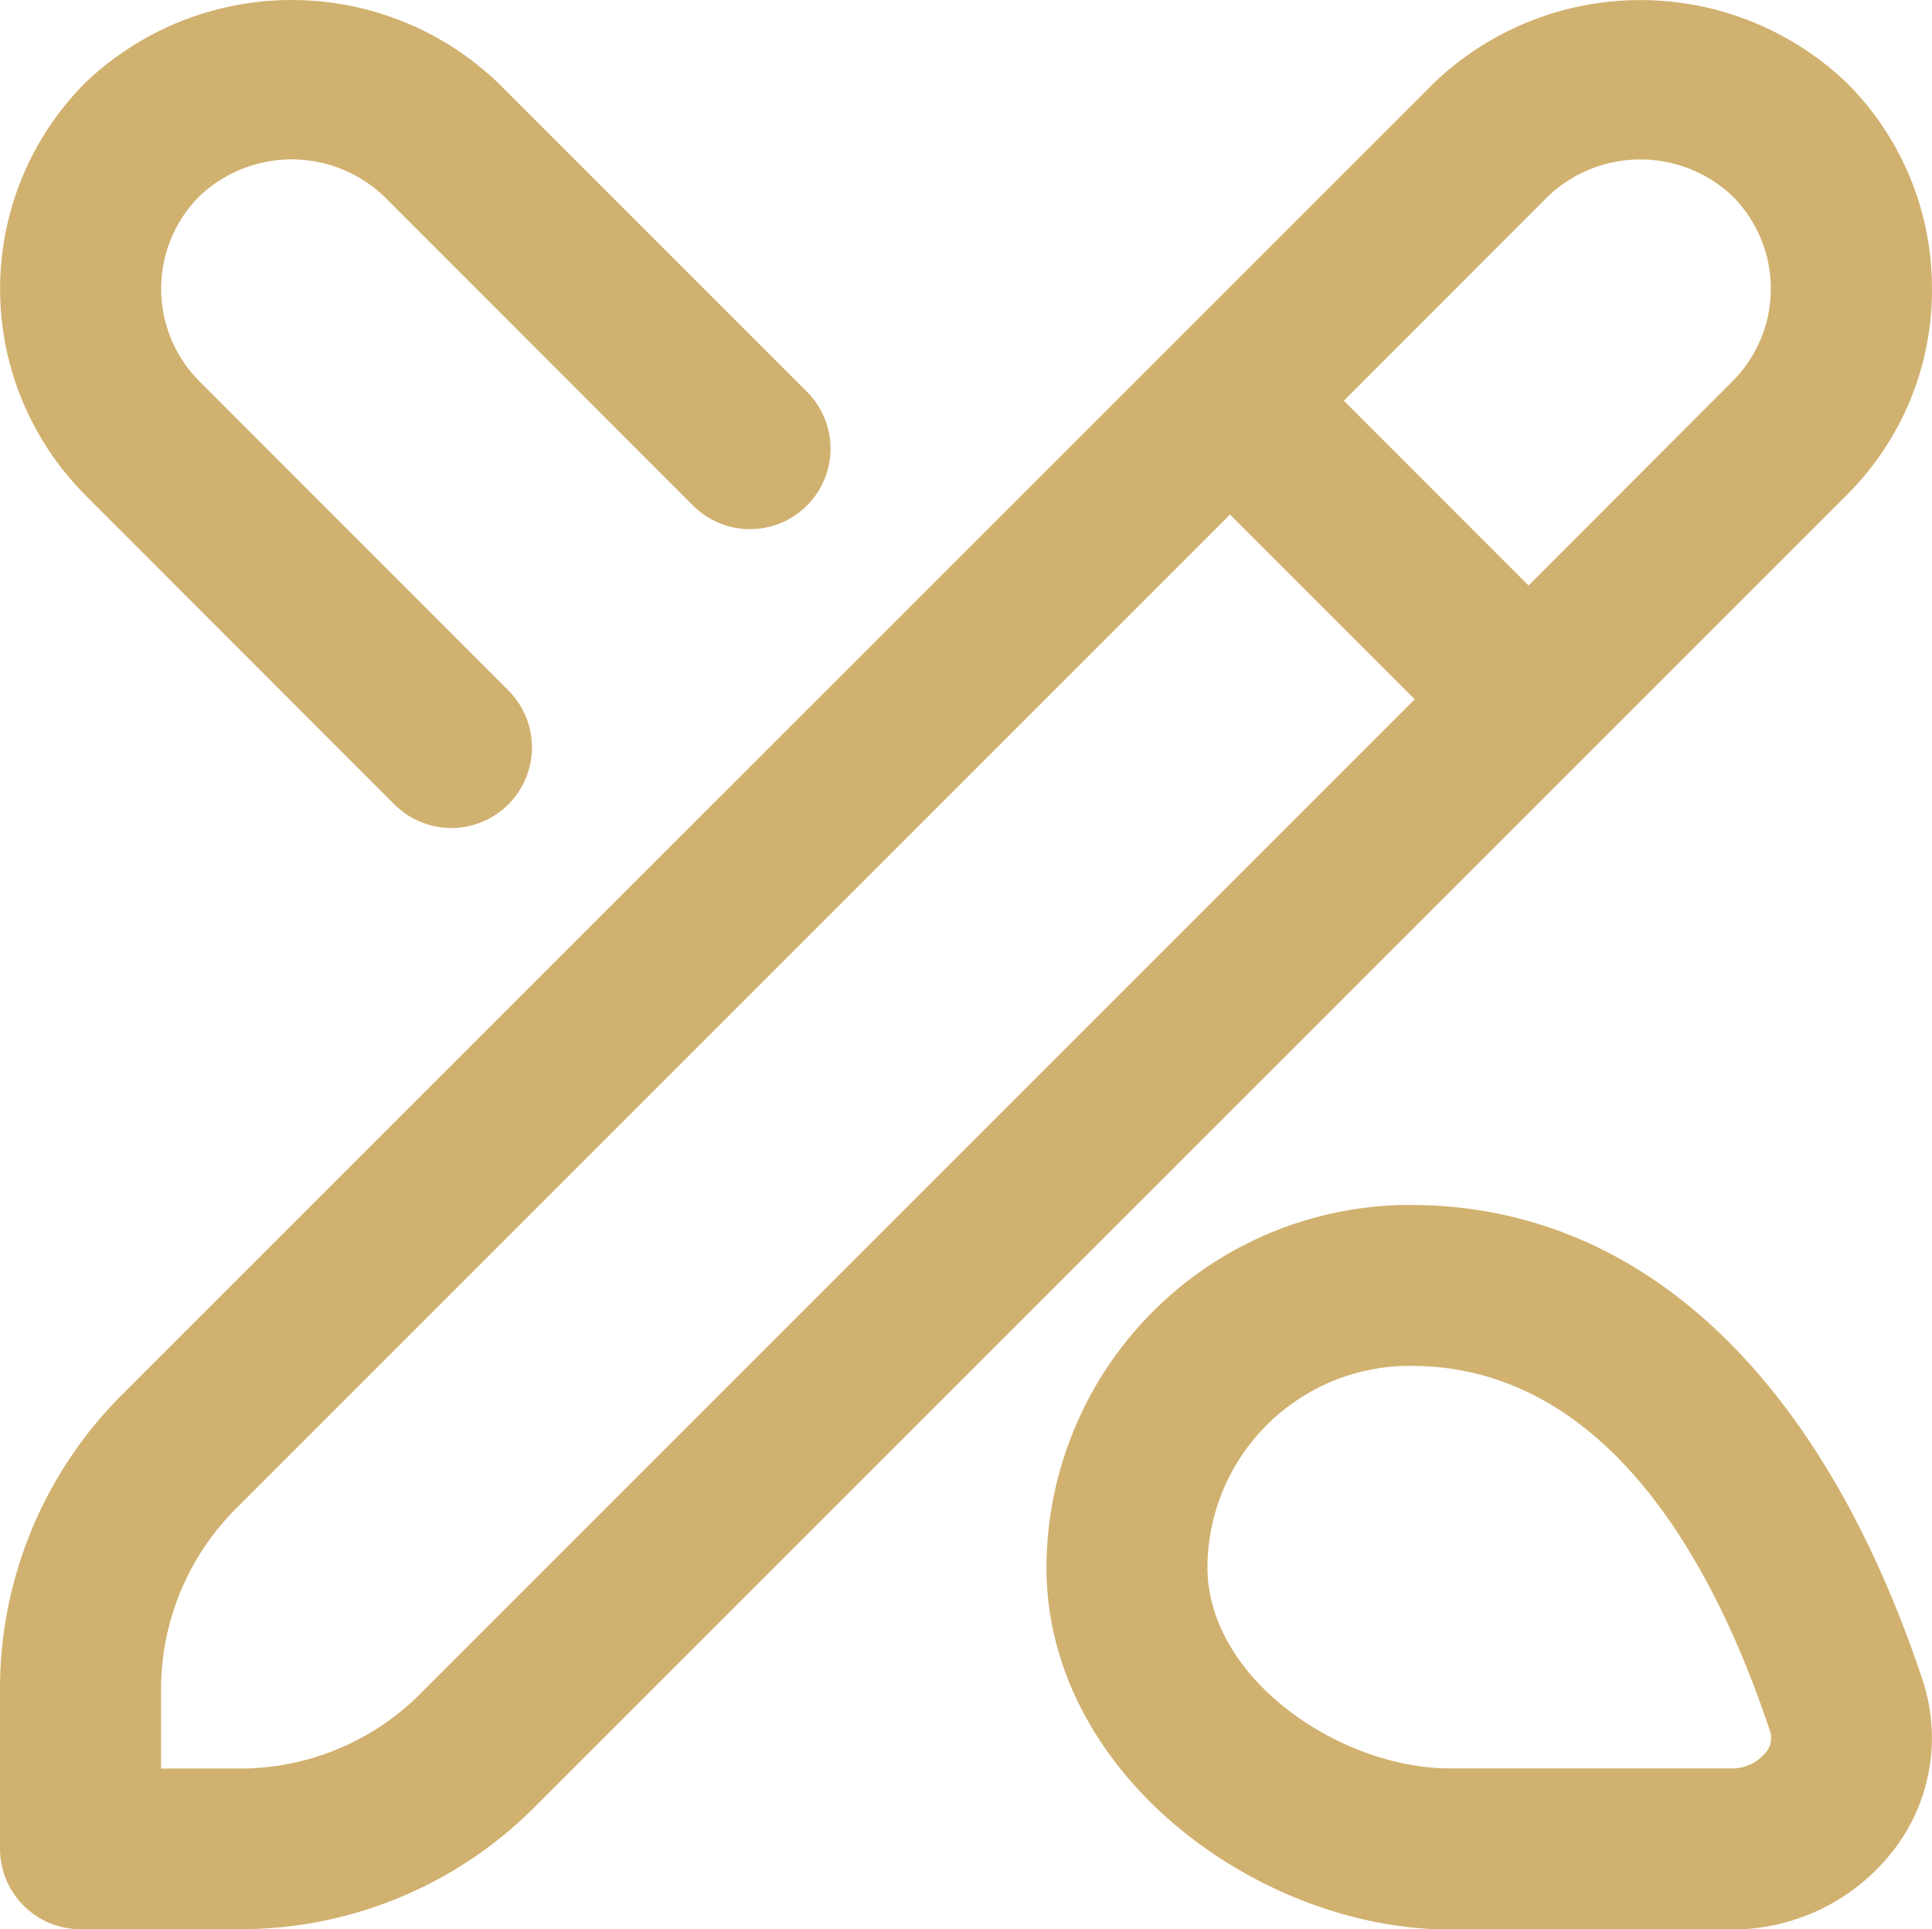
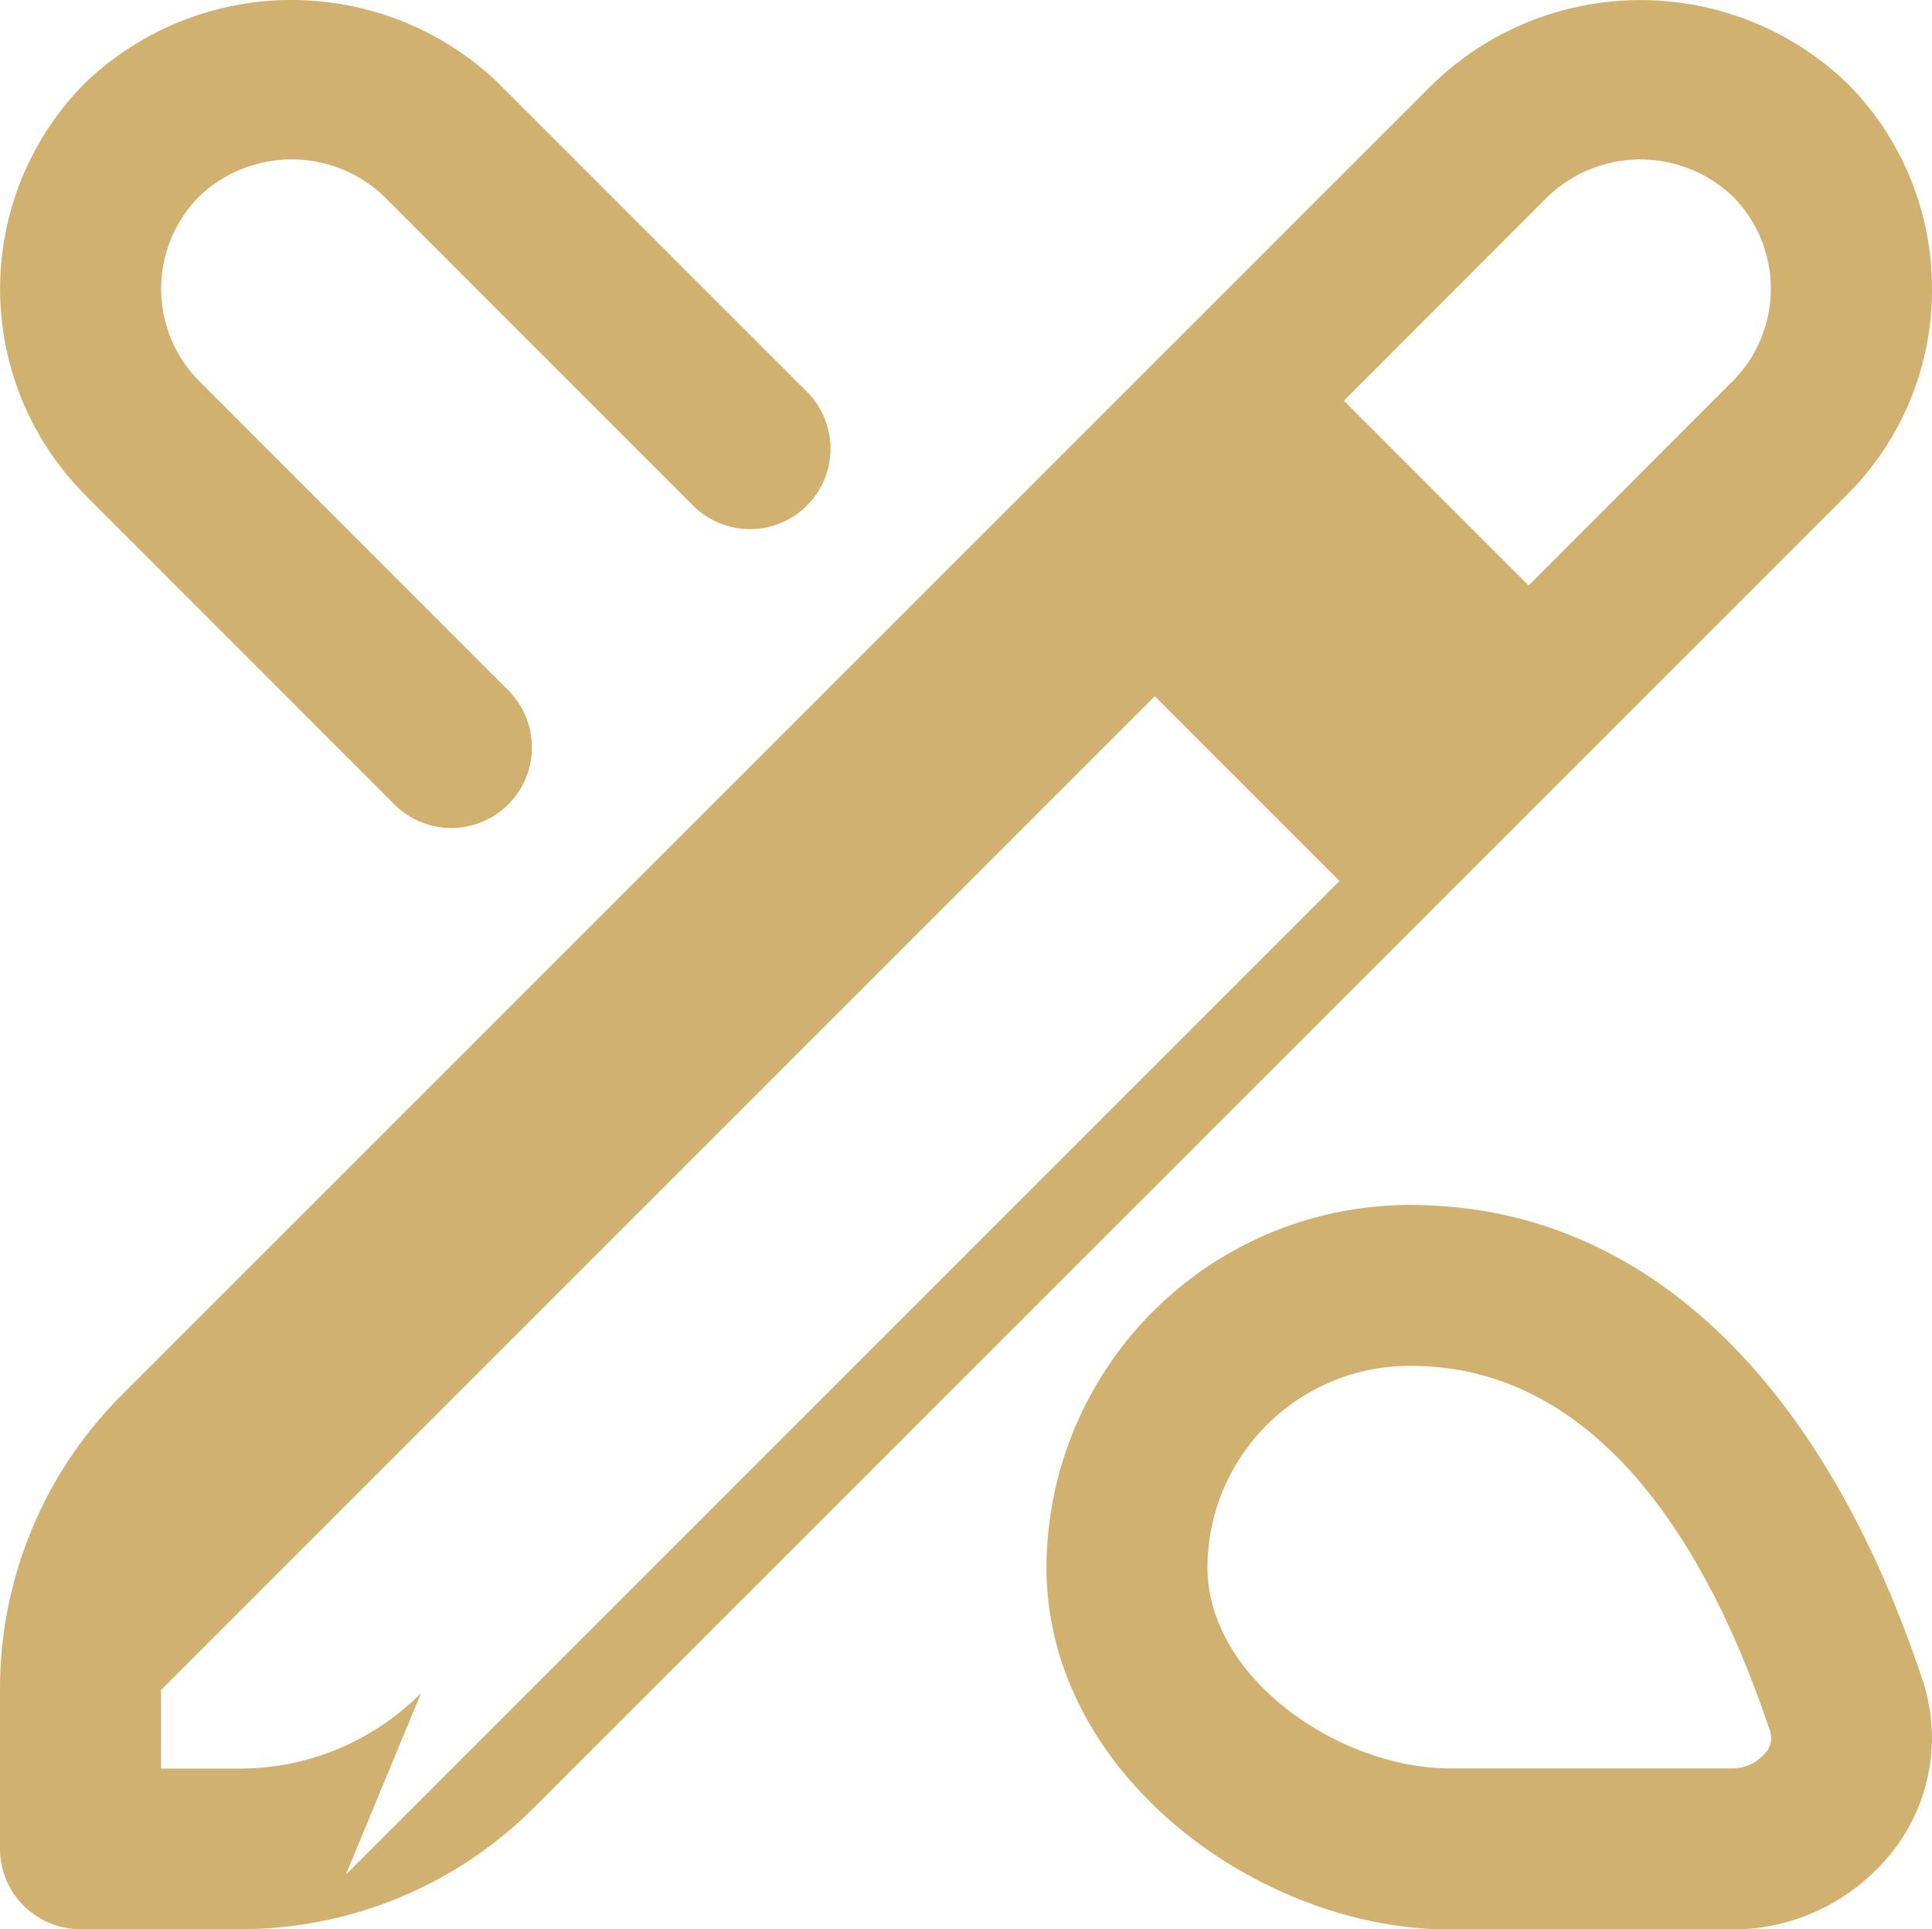
<svg xmlns="http://www.w3.org/2000/svg" width="26.052" height="26.014" viewBox="0 0 26.052 26.014">
-   <path id="pencil-paintbrush" d="M19.063,16.3a4.905,4.905,0,0,0-4.914,4.885c0,2.8,2.872,4.885,5.441,4.885h3.787a2.751,2.751,0,0,0,2.234-1.122,2.477,2.477,0,0,0,.348-2.253c-1.377-4.124-3.826-6.394-6.9-6.394Zm4.788,7.378a.577.577,0,0,1-.473.22H19.59c-1.482,0-3.27-1.21-3.27-2.714a2.727,2.727,0,0,1,2.743-2.714c2.643,0,4.09,2.67,4.838,4.911a.3.3,0,0,1-.05.3ZM26.089,3.949a3.9,3.9,0,0,0-1.151-2.781h0a4.026,4.026,0,0,0-5.56,0L1.688,18.855a5.6,5.6,0,0,0-1.65,3.984v2.142a1.086,1.086,0,0,0,1.085,1.085H3.266a5.6,5.6,0,0,0,3.984-1.65L24.939,6.729A3.9,3.9,0,0,0,26.09,3.948ZM5.716,22.882A3.439,3.439,0,0,1,3.267,23.9H2.21V22.84a3.442,3.442,0,0,1,1.014-2.449l13.4-13.4,2.491,2.491-13.4,13.4ZM23.4,5.194,20.65,7.948,18.159,5.456,20.913,2.7a1.807,1.807,0,0,1,2.489,0h0a1.766,1.766,0,0,1,0,2.492ZM1.189,6.729a3.937,3.937,0,0,1,0-5.561,4.027,4.027,0,0,1,5.563,0l4.167,4.167A1.085,1.085,0,1,1,9.384,6.87L5.216,2.7a1.806,1.806,0,0,0-2.49,0,1.766,1.766,0,0,0,0,2.493L6.892,9.362A1.085,1.085,0,1,1,5.357,10.9L1.189,6.73Z" transform="translate(-0.038 -0.053)" fill="#d1b16f" />
+   <path id="pencil-paintbrush" d="M19.063,16.3a4.905,4.905,0,0,0-4.914,4.885c0,2.8,2.872,4.885,5.441,4.885h3.787a2.751,2.751,0,0,0,2.234-1.122,2.477,2.477,0,0,0,.348-2.253c-1.377-4.124-3.826-6.394-6.9-6.394Zm4.788,7.378a.577.577,0,0,1-.473.22H19.59c-1.482,0-3.27-1.21-3.27-2.714a2.727,2.727,0,0,1,2.743-2.714c2.643,0,4.09,2.67,4.838,4.911a.3.3,0,0,1-.05.3ZM26.089,3.949a3.9,3.9,0,0,0-1.151-2.781h0a4.026,4.026,0,0,0-5.56,0L1.688,18.855a5.6,5.6,0,0,0-1.65,3.984v2.142a1.086,1.086,0,0,0,1.085,1.085H3.266a5.6,5.6,0,0,0,3.984-1.65L24.939,6.729A3.9,3.9,0,0,0,26.09,3.948ZM5.716,22.882A3.439,3.439,0,0,1,3.267,23.9H2.21V22.84l13.4-13.4,2.491,2.491-13.4,13.4ZM23.4,5.194,20.65,7.948,18.159,5.456,20.913,2.7a1.807,1.807,0,0,1,2.489,0h0a1.766,1.766,0,0,1,0,2.492ZM1.189,6.729a3.937,3.937,0,0,1,0-5.561,4.027,4.027,0,0,1,5.563,0l4.167,4.167A1.085,1.085,0,1,1,9.384,6.87L5.216,2.7a1.806,1.806,0,0,0-2.49,0,1.766,1.766,0,0,0,0,2.493L6.892,9.362A1.085,1.085,0,1,1,5.357,10.9L1.189,6.73Z" transform="translate(-0.038 -0.053)" fill="#d1b16f" />
</svg>